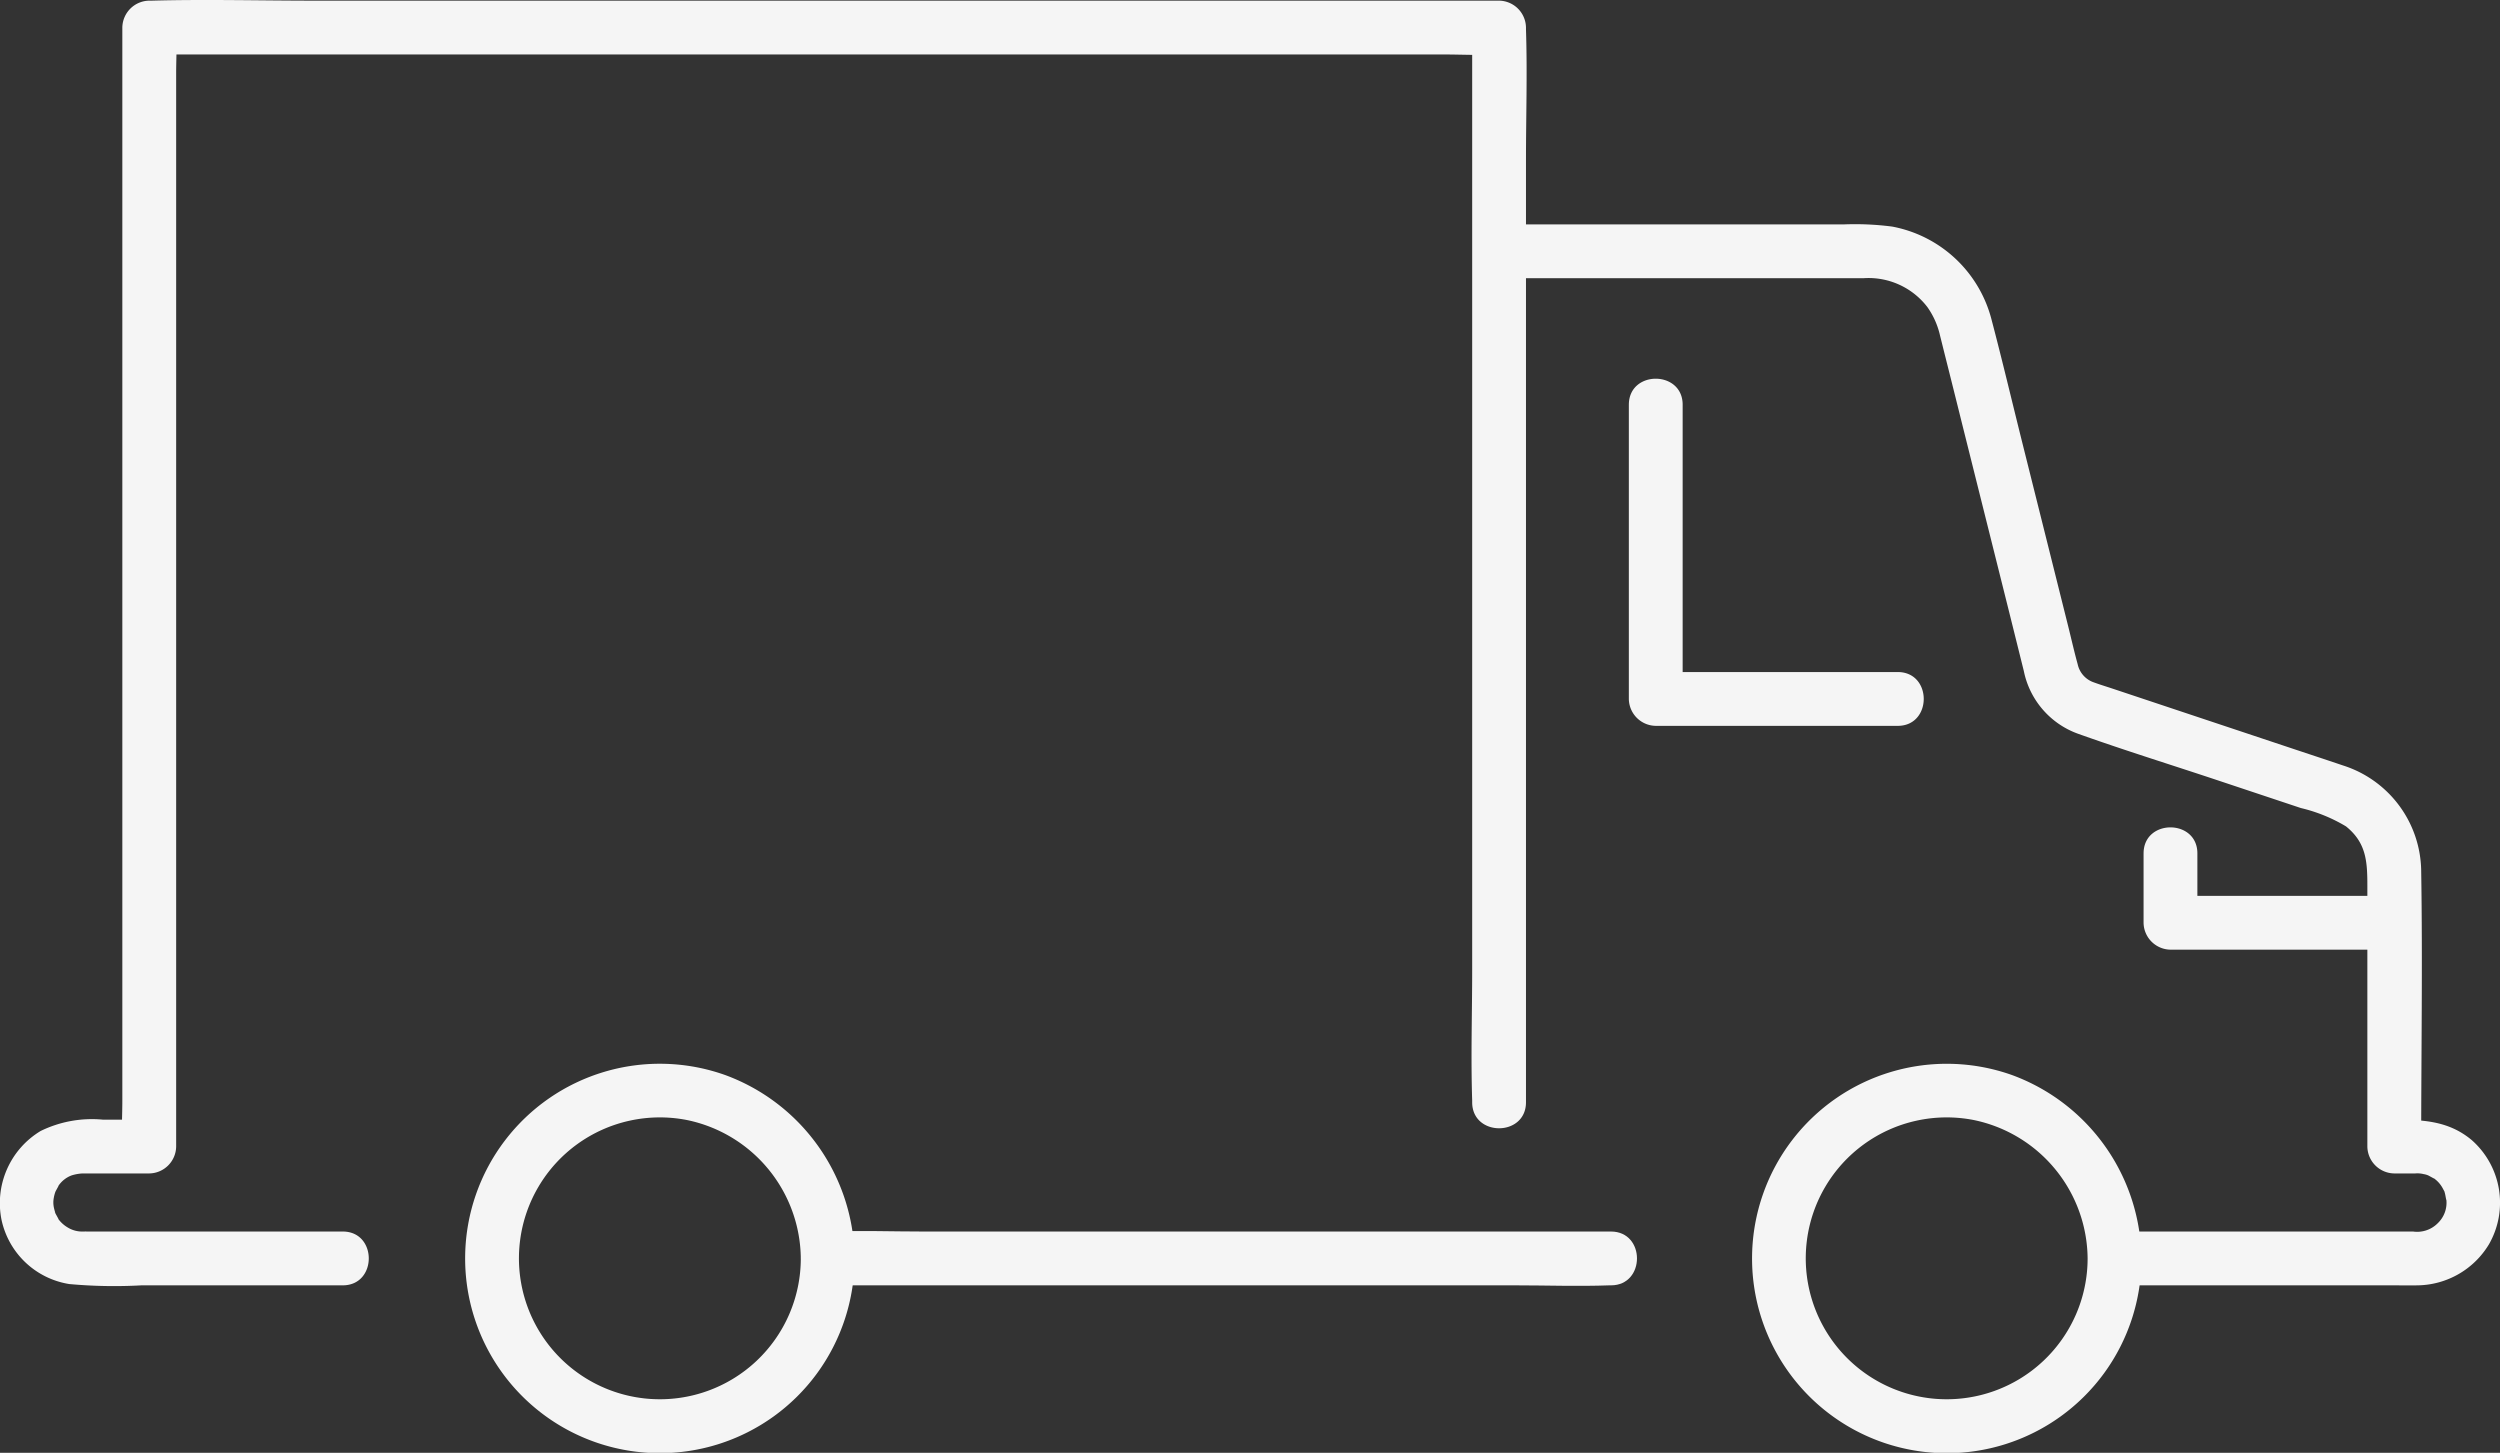
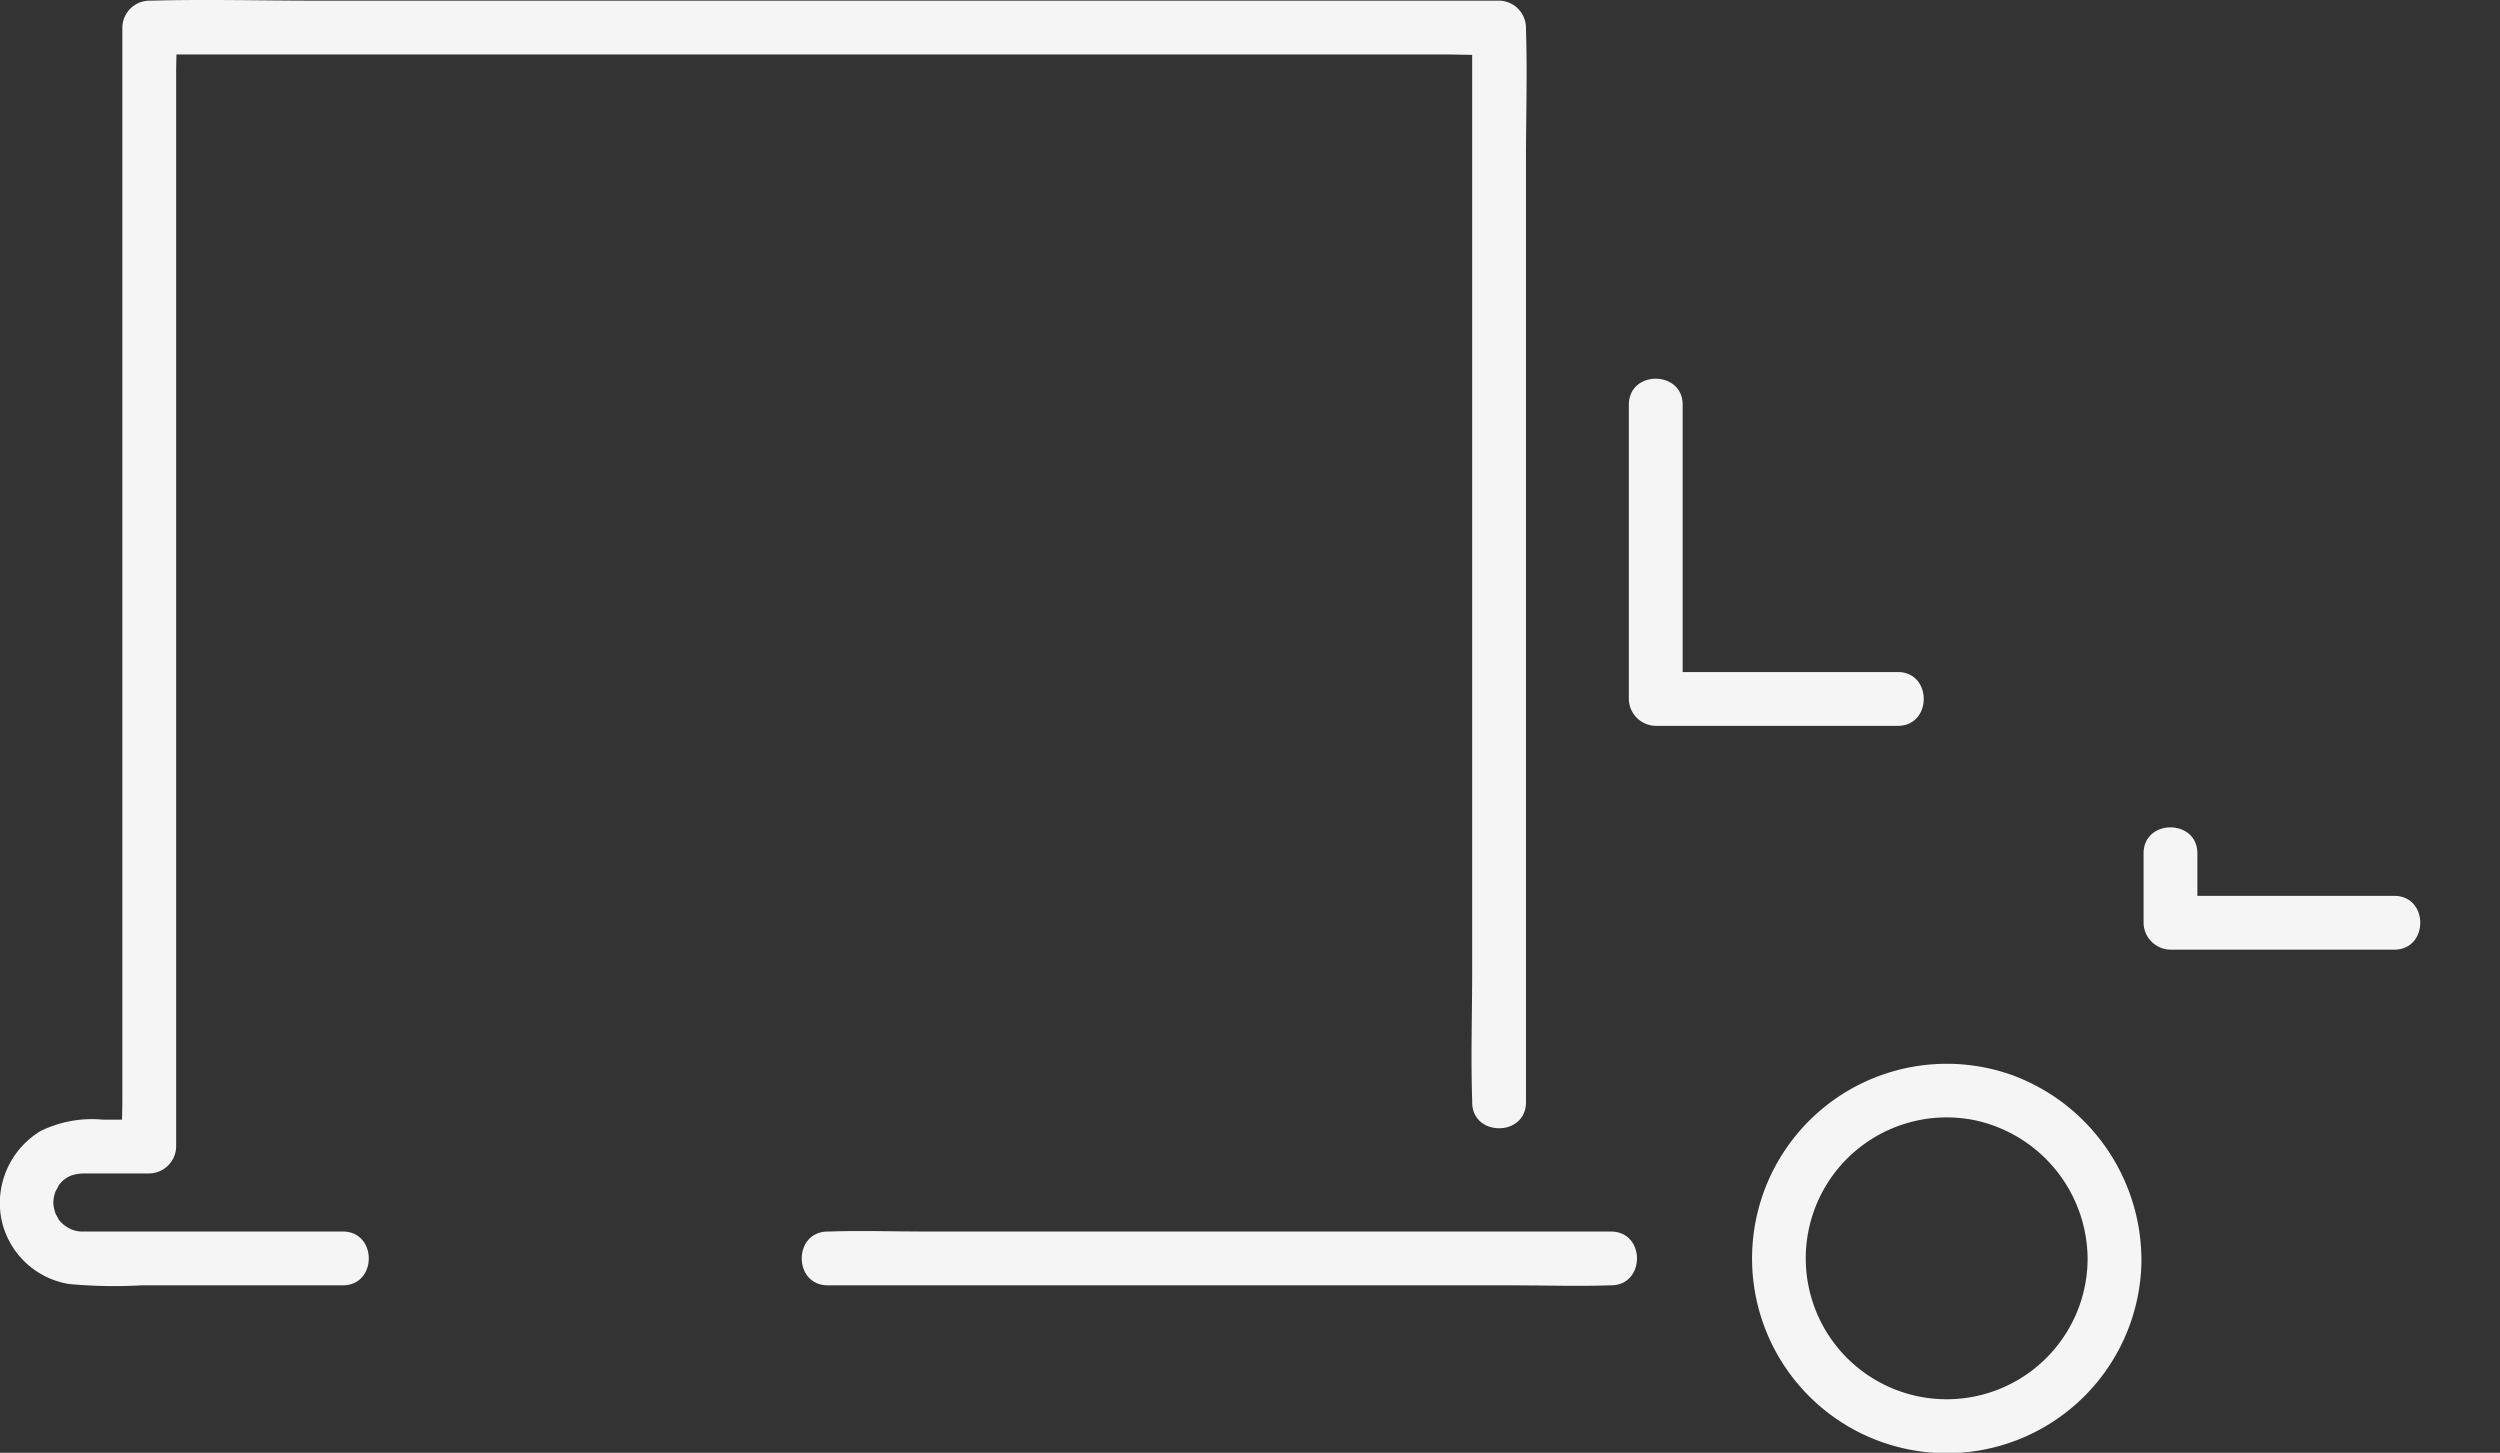
<svg xmlns="http://www.w3.org/2000/svg" id="Groupe_13" data-name="Groupe 13" width="194" height="112.736" viewBox="0 0 194 112.736">
  <rect x="0" y="0" width="194" height="112.736" fill="#333333" stroke="none" />
  <defs>
    <clipPath id="clip-path">
      <rect id="Rectangle_25" data-name="Rectangle 25" width="194" height="112.736" fill="#f5f5f5" />
    </clipPath>
  </defs>
  <g id="Groupe_12" data-name="Groupe 12" clip-path="url(#clip-path)">
    <path id="Tracé_52" data-name="Tracé 52" d="M181.632,44.247V67.08a2.118,2.118,0,0,0,2.088,2.088H202.5c2.686,0,2.691-4.175,0-4.175H183.72l2.088,2.088V44.247c0-2.687-4.175-2.691-4.175,0" transform="translate(-55.234 -12.842)" fill="#f5f5f5" />
    <path id="Tracé_53" data-name="Tracé 53" d="M221.421,133.725a10.936,10.936,0,1,1-8.867-10.747,11.068,11.068,0,0,1,8.867,10.747c.025,2.685,4.2,2.692,4.175,0A15.322,15.322,0,0,0,215.572,119.5,15.109,15.109,0,1,0,225.6,133.725c.025-2.688-4.15-2.69-4.175,0" transform="translate(-59.422 -36.07)" fill="#f5f5f5" />
-     <path id="Tracé_54" data-name="Tracé 54" d="M77.929,133.725a10.936,10.936,0,1,1-8.867-10.747,11.068,11.068,0,0,1,8.867,10.747c.025,2.685,4.2,2.692,4.175,0A15.322,15.322,0,0,0,72.08,119.5,15.109,15.109,0,1,0,82.1,133.725c.025-2.688-4.15-2.69-4.175,0" transform="translate(-15.787 -36.07)" fill="#f5f5f5" />
    <path id="Tracé_55" data-name="Tracé 55" d="M239.029,94.278v5.384a2.118,2.118,0,0,0,2.088,2.088h17.366c2.687,0,2.691-4.175,0-4.175H241.117l2.088,2.088V94.278c0-2.687-4.175-2.691-4.175,0" transform="translate(-72.688 -28.056)" fill="#f5f5f5" />
    <path id="Tracé_56" data-name="Tracé 56" d="M26.6,95.567H7c-.182,0-.366-.006-.548,0a2.143,2.143,0,0,1-1.187-.308,2.461,2.461,0,0,1-.754-.683c.12.163-.177-.344-.212-.423-.1-.228-.017-.063,0-.023a3.337,3.337,0,0,1-.121-.441,1.879,1.879,0,0,1,0-.753,2.6,2.6,0,0,1,.125-.464c.04-.088.328-.584.212-.423A2.137,2.137,0,0,1,5.56,91.21a3.474,3.474,0,0,1,.844-.151c.447,0,.893,0,1.34,0h3.838a2.118,2.118,0,0,0,2.088-2.088V5.673c0-1.12.074-2.268,0-3.386,0-.049,0-.1,0-.148L11.581,4.227H112.054c1.356,0,2.738.077,4.092,0,.061,0,.122,0,.183,0l-2.088-2.088V75.252c0,3.373-.111,6.768,0,10.14,0,.048,0,.1,0,.145,0,2.687,4.175,2.691,4.175,0V12.425c0-3.373.111-6.768,0-10.14,0-.048,0-.1,0-.145A2.118,2.118,0,0,0,116.329.051H24.455c-4.224,0-8.467-.116-12.691,0-.061,0-.122,0-.183,0A2.118,2.118,0,0,0,9.493,2.139v83.3c0,1.12-.074,2.268,0,3.386,0,.049,0,.1,0,.148l2.088-2.088h-3.6a9.05,9.05,0,0,0-4.824.878A6.534,6.534,0,0,0,.124,94.686a6.409,6.409,0,0,0,5.249,4.956,38.228,38.228,0,0,0,5.612.1H26.6c2.687,0,2.691-4.175,0-4.175" transform="translate(0 0)" fill="#f5f5f5" />
    <path id="Tracé_57" data-name="Tracé 57" d="M152.2,137.31H98.888c-2.447,0-4.914-.09-7.361,0-.037,0-.074,0-.11,0-2.687,0-2.691,4.175,0,4.175h53.31c2.448,0,4.915.09,7.362,0,.037,0,.073,0,.11,0,2.687,0,2.691-4.175,0-4.175" transform="translate(-27.186 -41.743)" fill="#f5f5f5" />
-     <path id="Tracé_58" data-name="Tracé 58" d="M166.283,29.2h28.261a5.749,5.749,0,0,1,4.972,2.237,6.162,6.162,0,0,1,.983,2.21c.111.438.219.878.329,1.317q.7,2.78,1.39,5.56l3.641,14.565L207,59.674a6.561,6.561,0,0,0,4.249,4.89c3.556,1.269,7.171,2.39,10.753,3.584l6.5,2.166a12.332,12.332,0,0,1,3.5,1.423c1.555,1.254,1.658,2.678,1.658,4.576V96.581a2.118,2.118,0,0,0,2.088,2.088c.543,0,1.086,0,1.629,0a1.976,1.976,0,0,1,.653.053,1.406,1.406,0,0,1,.352.1c.089.04.585.328.424.212a2.287,2.287,0,0,1,.736.852,3.035,3.035,0,0,1,.152.3c-.022-.056-.076-.184-.013.031.033.113.118.658.107.47a2.188,2.188,0,0,1-.653,1.832,2.25,2.25,0,0,1-1.914.66c-.686,0-1.372,0-2.058,0H214.041c-2.687,0-2.691,4.175,0,4.175h21.841c.542,0,1.086.012,1.627,0a6.572,6.572,0,0,0,5.586-3.184,6.48,6.48,0,0,0-1.335-8.089c-1.792-1.5-3.8-1.585-6.011-1.585l2.088,2.088c0-7.136.116-14.283,0-21.418a8.7,8.7,0,0,0-6.072-8.158c-1.432-.486-2.869-.956-4.3-1.435l-13.54-4.513c-.49-.164-.987-.313-1.472-.491a1.917,1.917,0,0,1-1.275-1.427c-.268-.967-.488-1.951-.731-2.925q-1.766-7.062-3.531-14.123c-.808-3.232-1.574-6.476-2.424-9.7a9.838,9.838,0,0,0-7.7-7.2,22.315,22.315,0,0,0-3.765-.17H166.283c-2.687,0-2.691,4.175,0,4.175" transform="translate(-49.953 -7.61)" fill="#f5f5f5" />
  </g>
</svg>